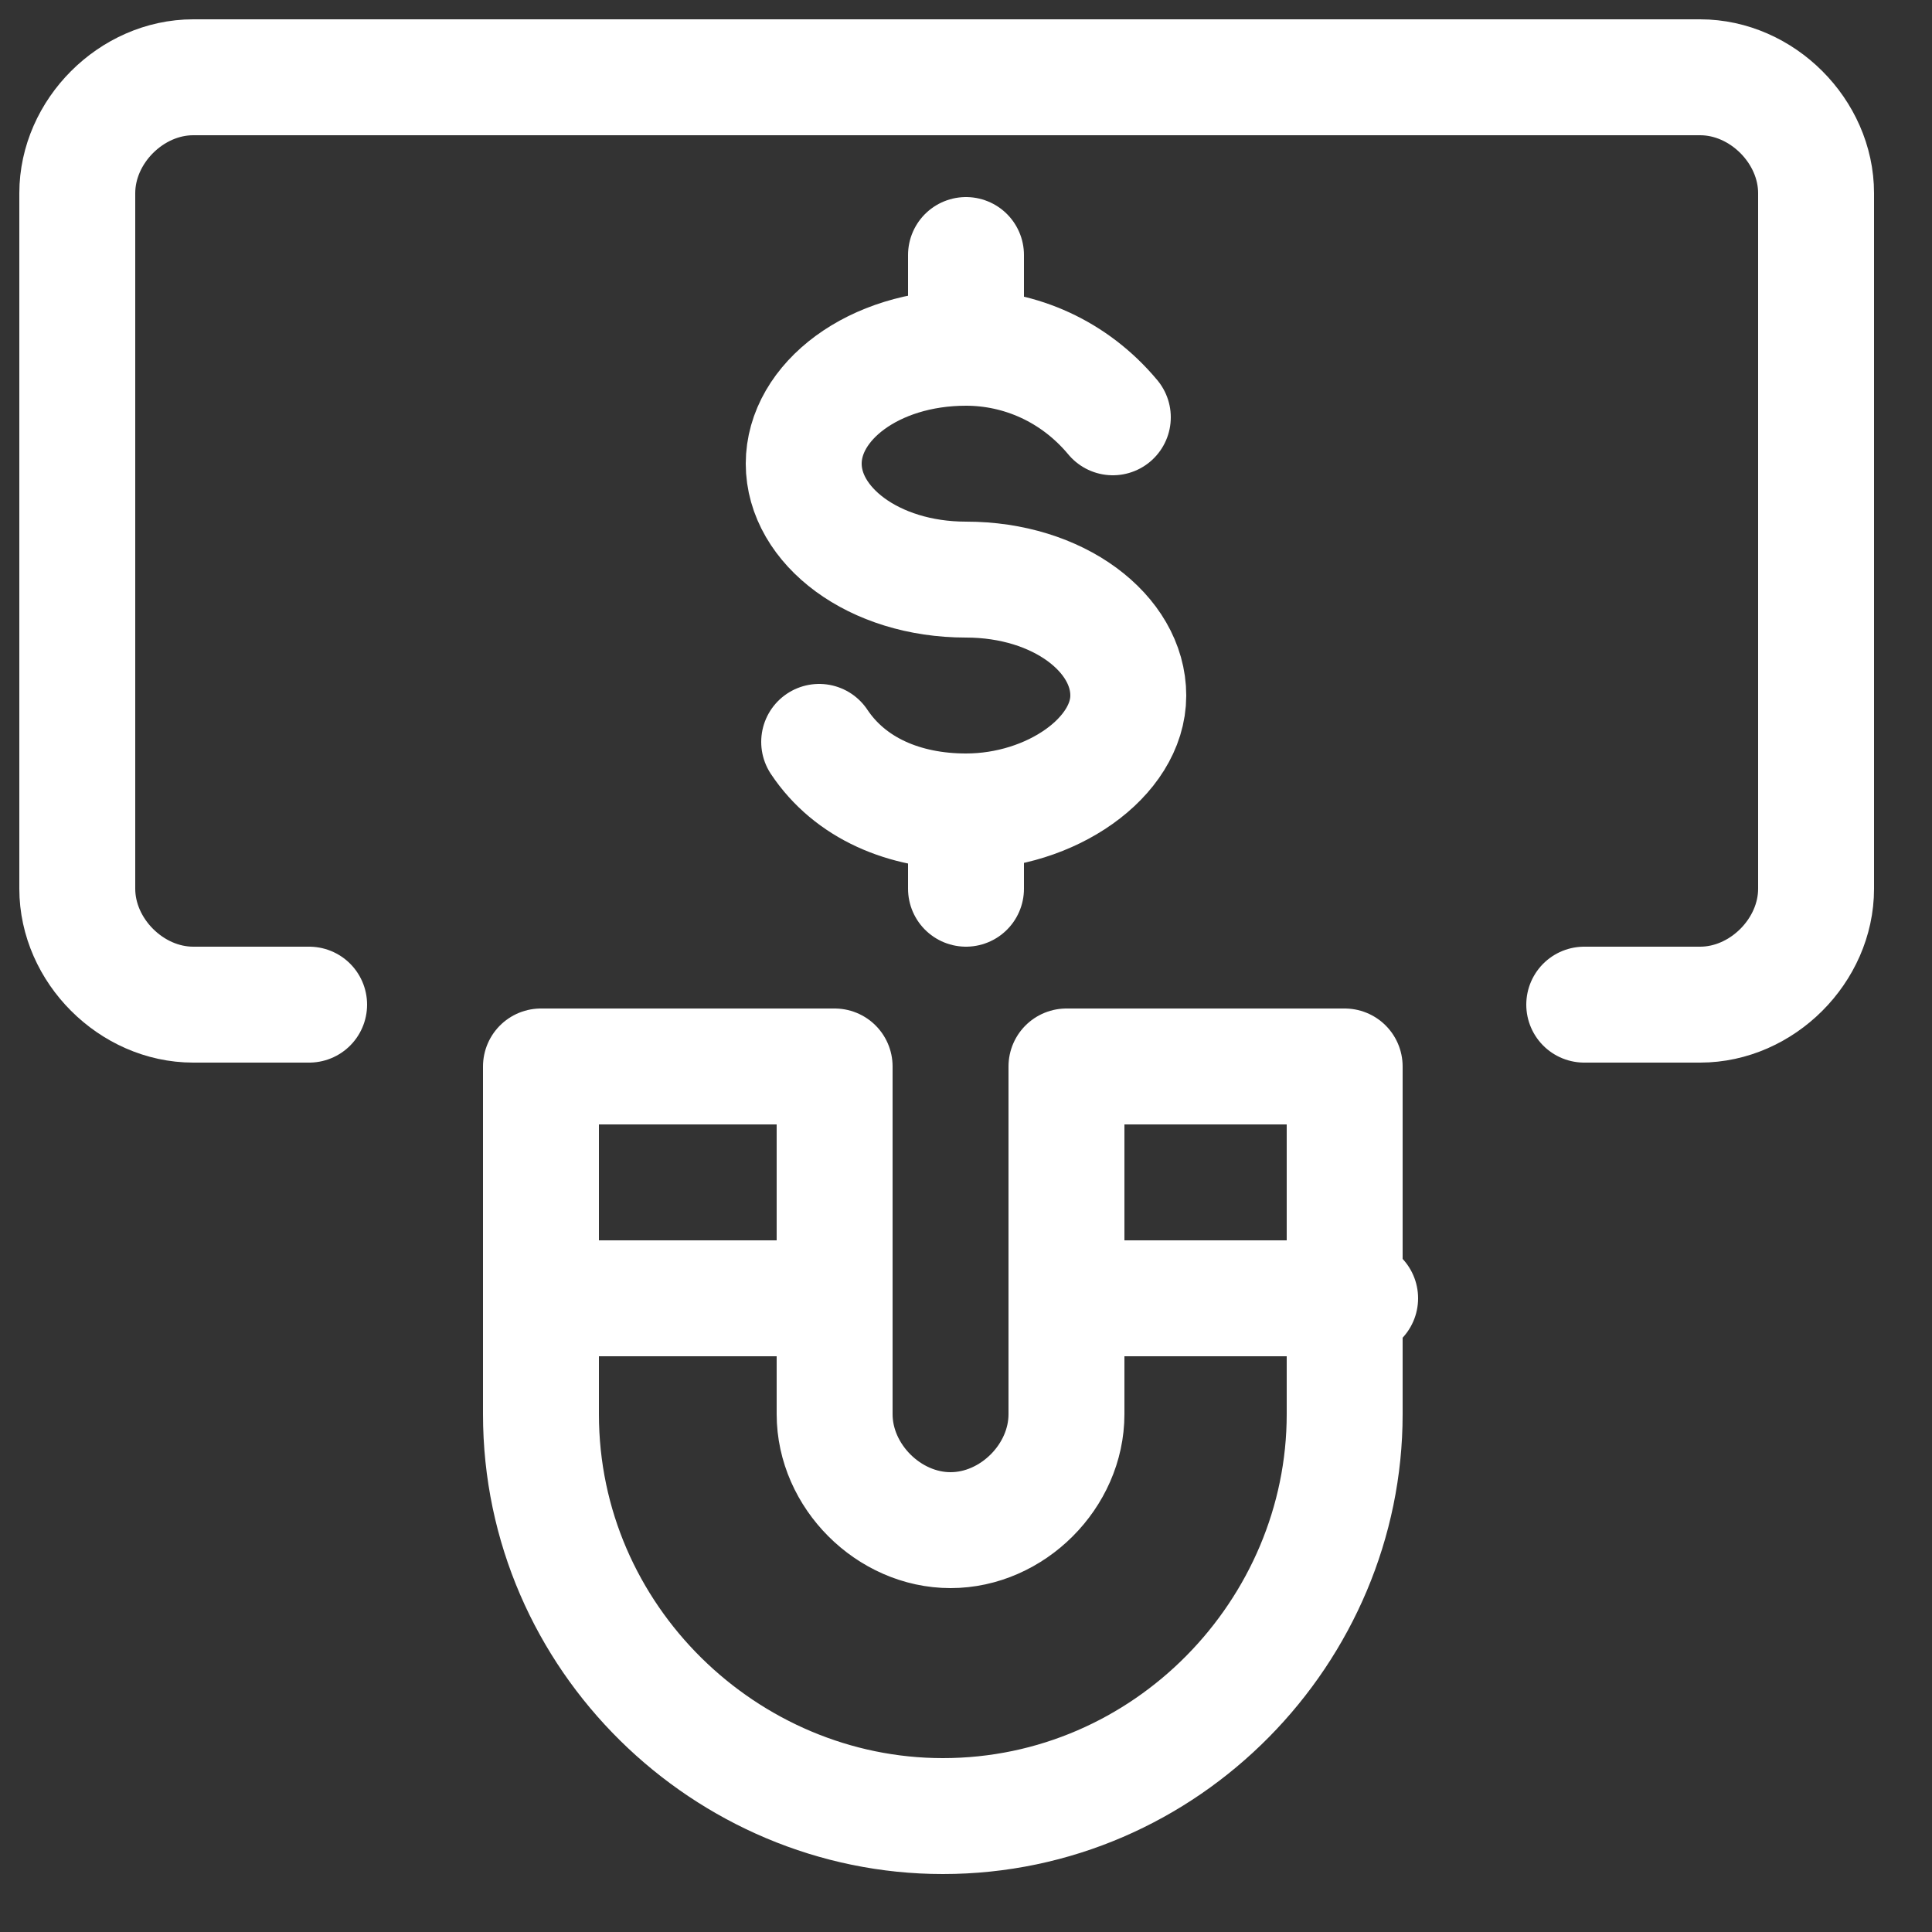
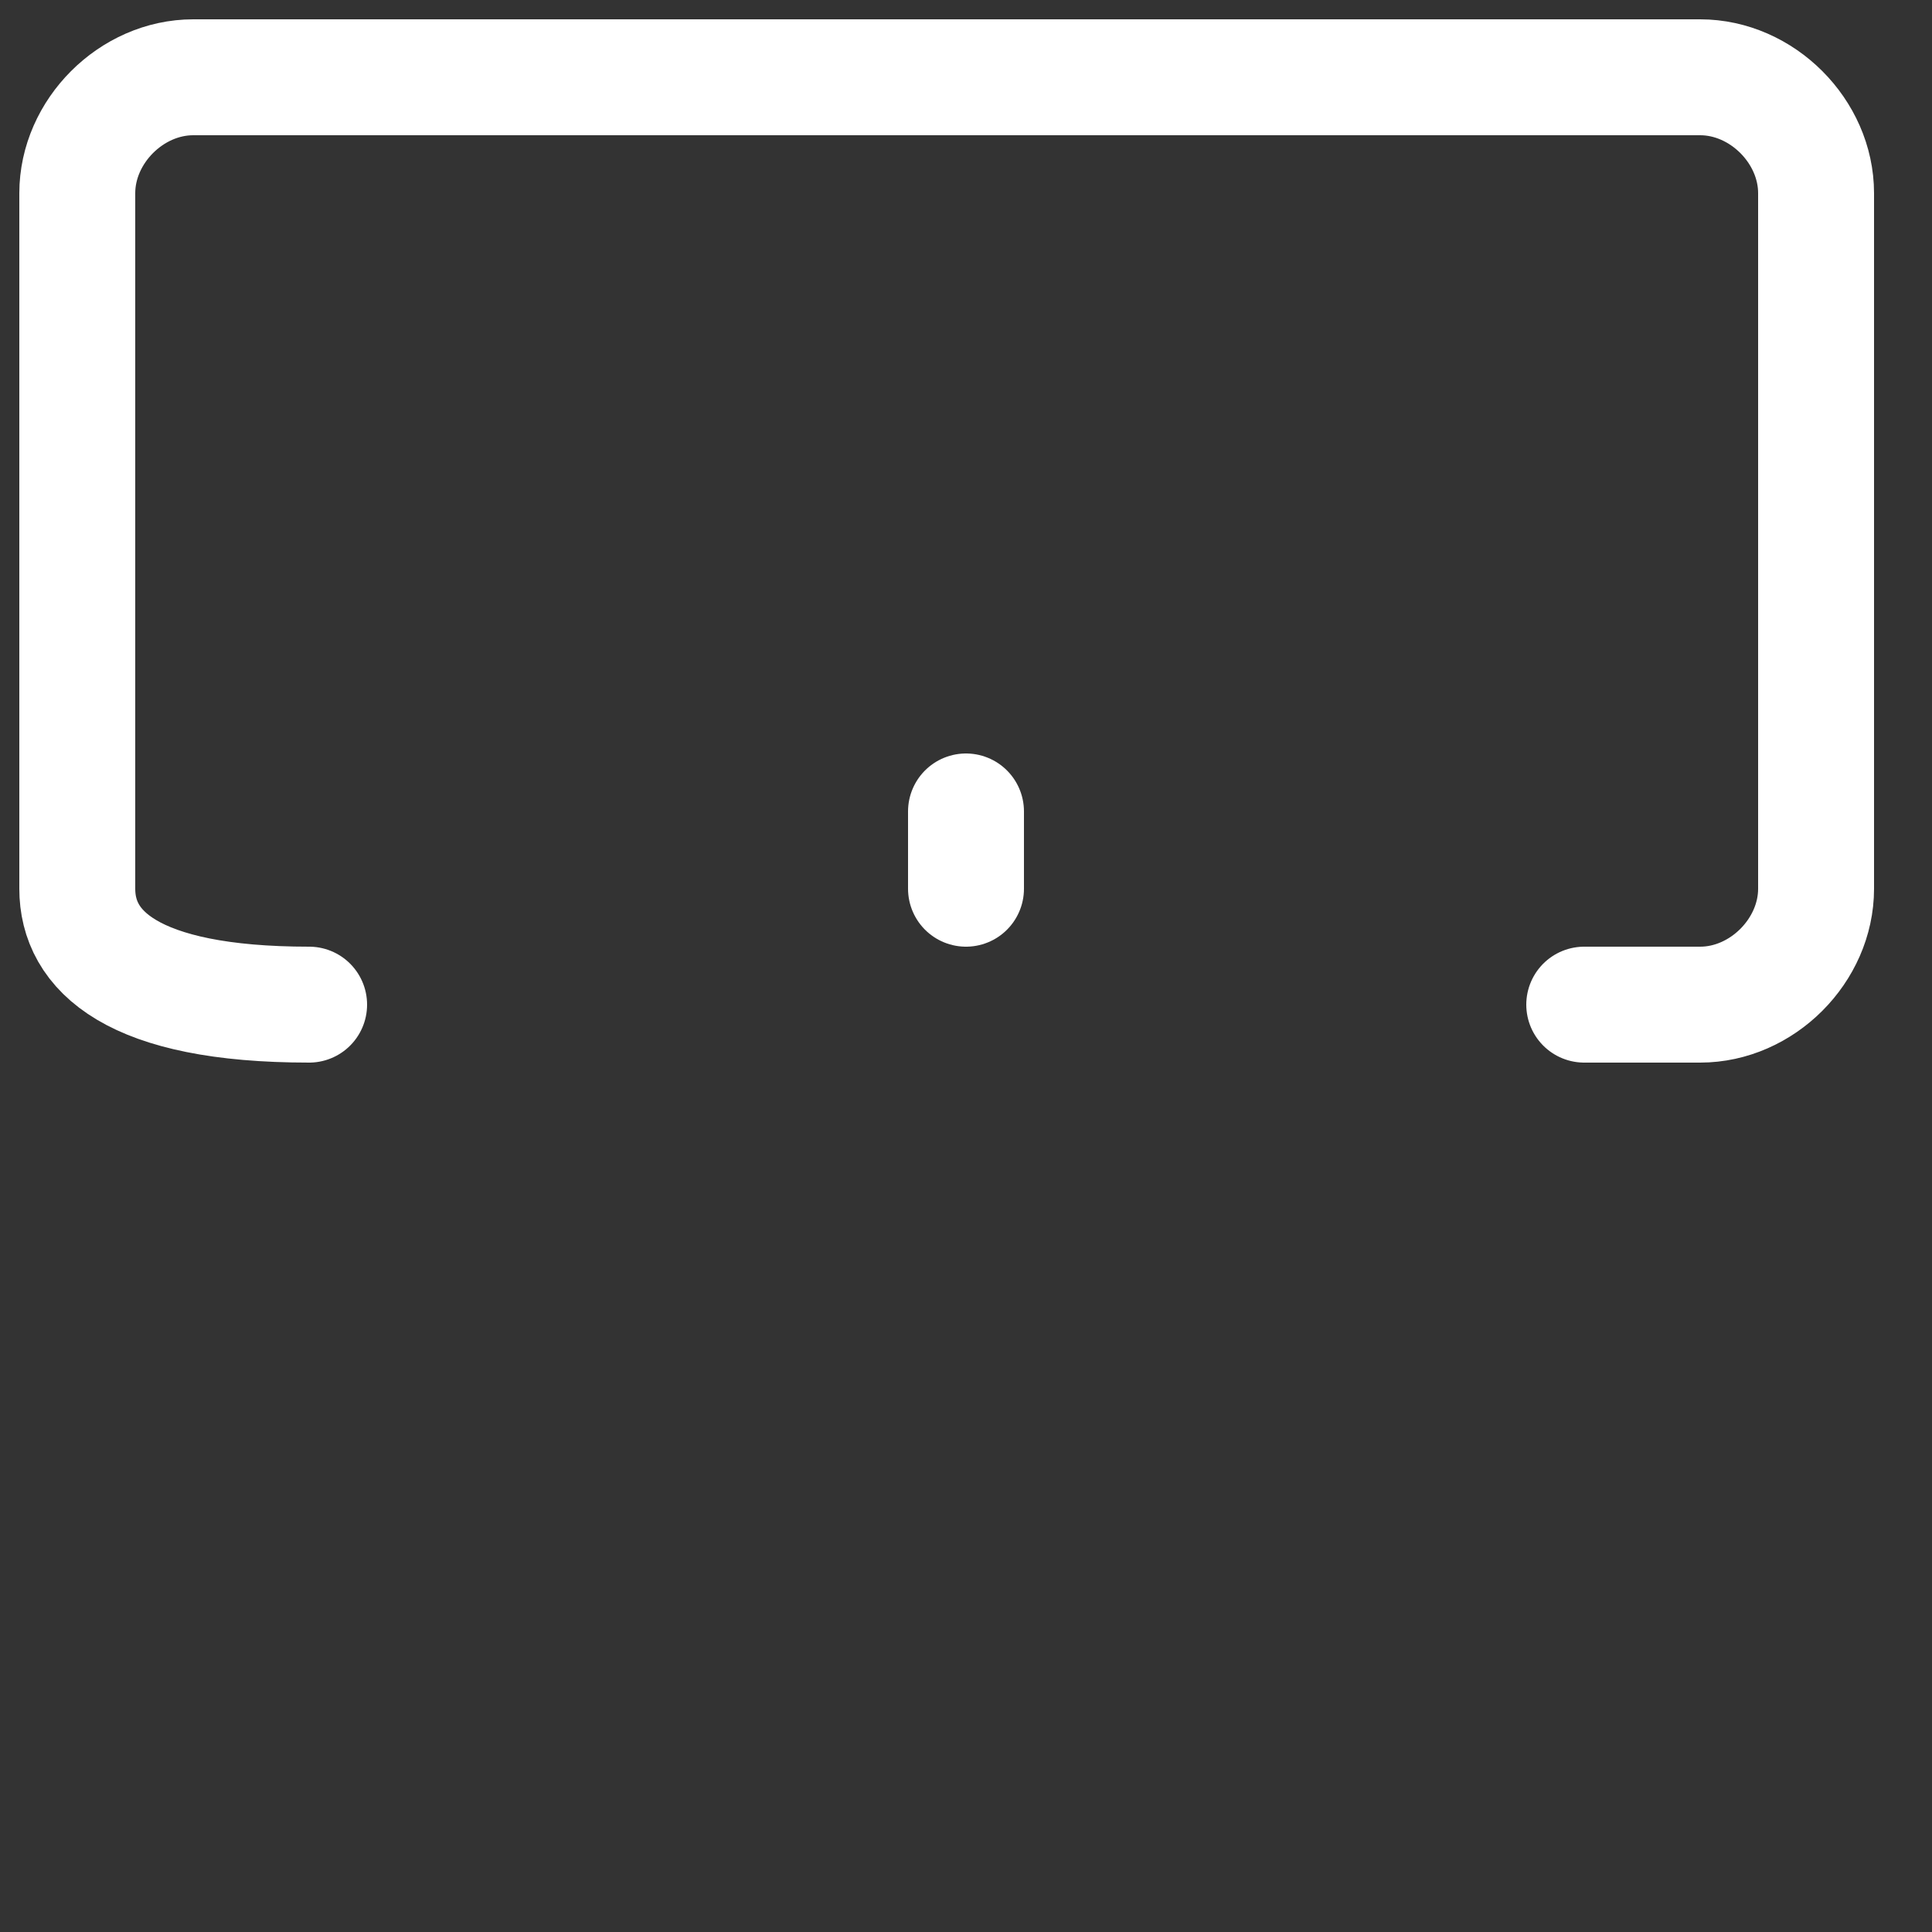
<svg xmlns="http://www.w3.org/2000/svg" viewBox="0 0 25 25" fill="none">
  <rect x="0" y="0" width="25" height="25" fill="#333333" stroke="none" />
-   <path d="M10.6 9.6C11 10.2 11.7 10.5 12.5 10.5C13.6 10.5 14.6 9.8 14.6 9C14.6 8.2 13.7 7.5 12.5 7.5C11.3 7.5 10.4 6.8 10.4 6C10.4 5.2 11.3 4.5 12.5 4.5C13.2 4.5 13.9 4.8 14.4 5.4" stroke="white" stroke-width="1.5" stroke-linecap="round" stroke-linejoin="round" />
  <path d="M12.5 10.5V11.5" stroke="white" stroke-width="1.5" stroke-linecap="round" stroke-linejoin="round" />
-   <path d="M12.5 3.3V4.3" stroke="white" stroke-width="1.5" stroke-linecap="round" stroke-linejoin="round" />
-   <path d="M4 13H2.5C1.7 13 1 12.3 1 11.5V2.5C1 1.7 1.7 1 2.5 1H22C22.8 1 23.5 1.7 23.5 2.5V11.5C23.5 12.3 22.8 13 22 13H20.5" stroke="white" stroke-width="1.5" stroke-linecap="round" stroke-linejoin="round" />
-   <path d="M13.8 13.8V18.3C13.8 19.1 13.1 19.8 12.3 19.8C11.5 19.8 10.8 19.1 10.8 18.3V13.8H7V18.3C7 21.2 9.4 23.5 12.2 23.5C15.1 23.5 17.4 21.1 17.4 18.3V13.8H13.8Z" stroke="white" stroke-width="1.5" stroke-linecap="round" stroke-linejoin="round" />
-   <path d="M7 16.8H10.8" stroke="white" stroke-width="1.5" stroke-linecap="round" stroke-linejoin="round" />
-   <path d="M13.8 16.8H17.6" stroke="white" stroke-width="1.5" stroke-linecap="round" stroke-linejoin="round" />
+   <path d="M4 13C1.7 13 1 12.3 1 11.5V2.5C1 1.7 1.7 1 2.5 1H22C22.8 1 23.5 1.7 23.5 2.5V11.5C23.5 12.3 22.8 13 22 13H20.5" stroke="white" stroke-width="1.5" stroke-linecap="round" stroke-linejoin="round" />
</svg>